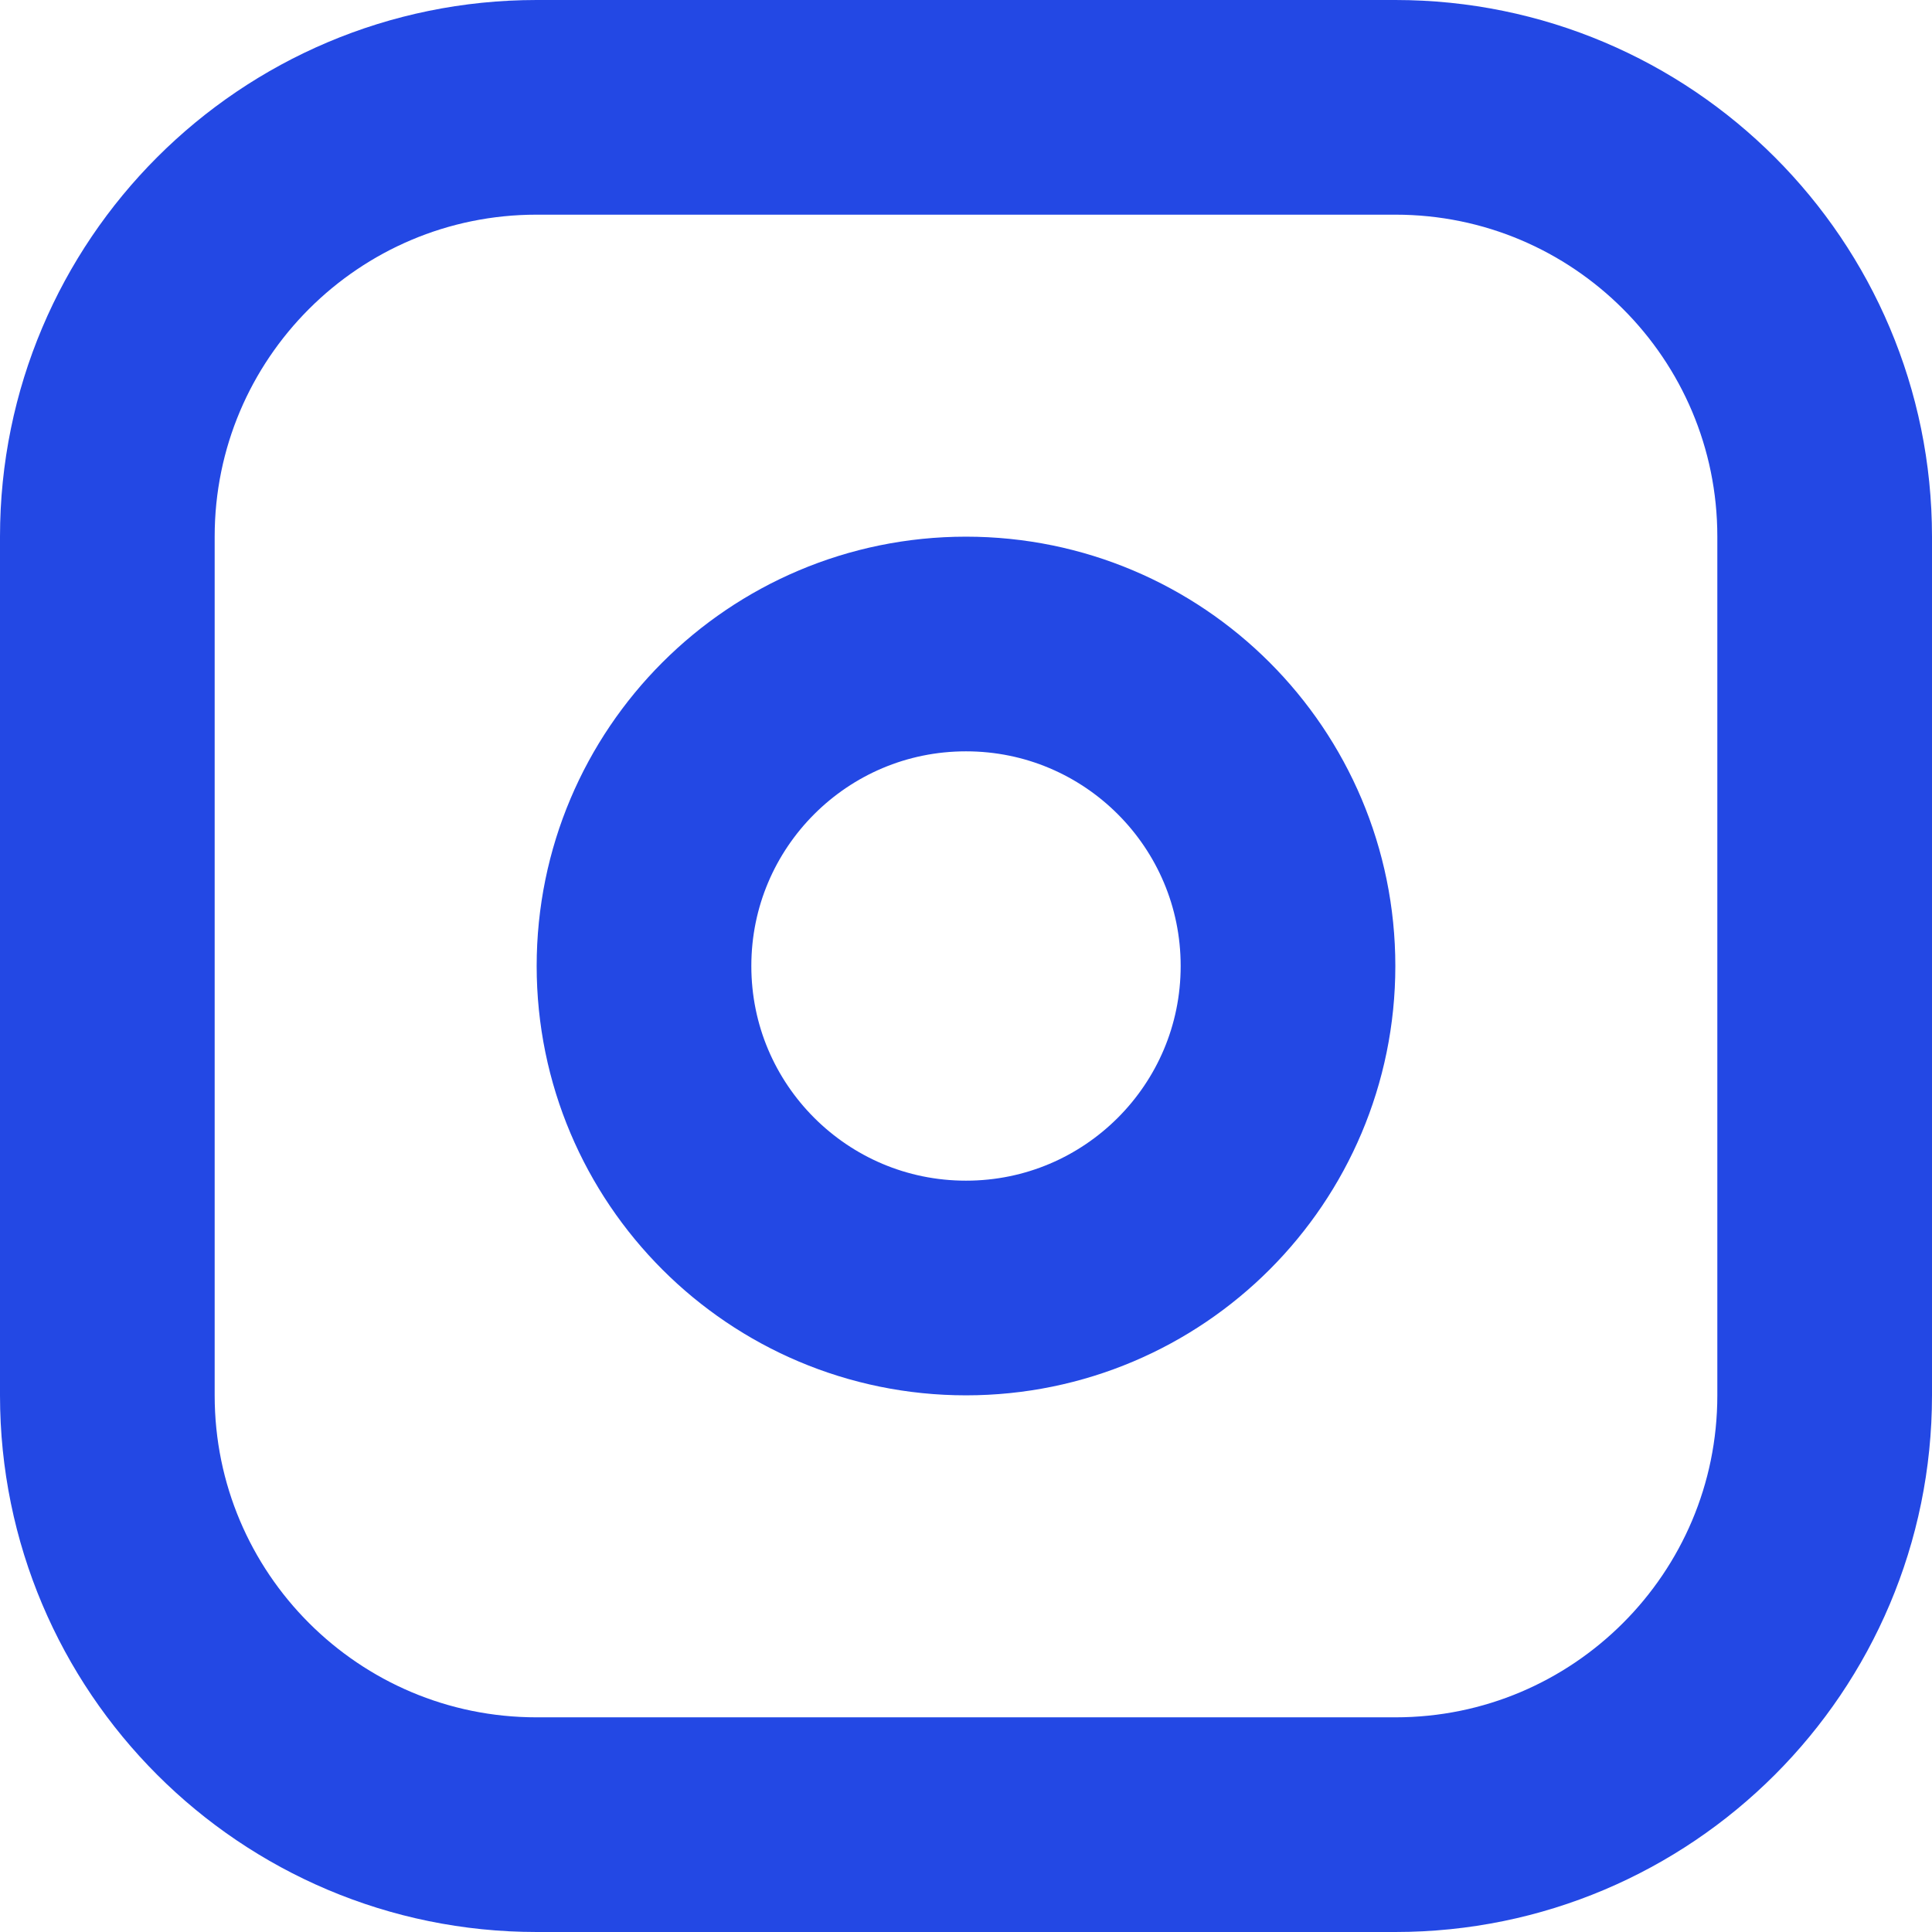
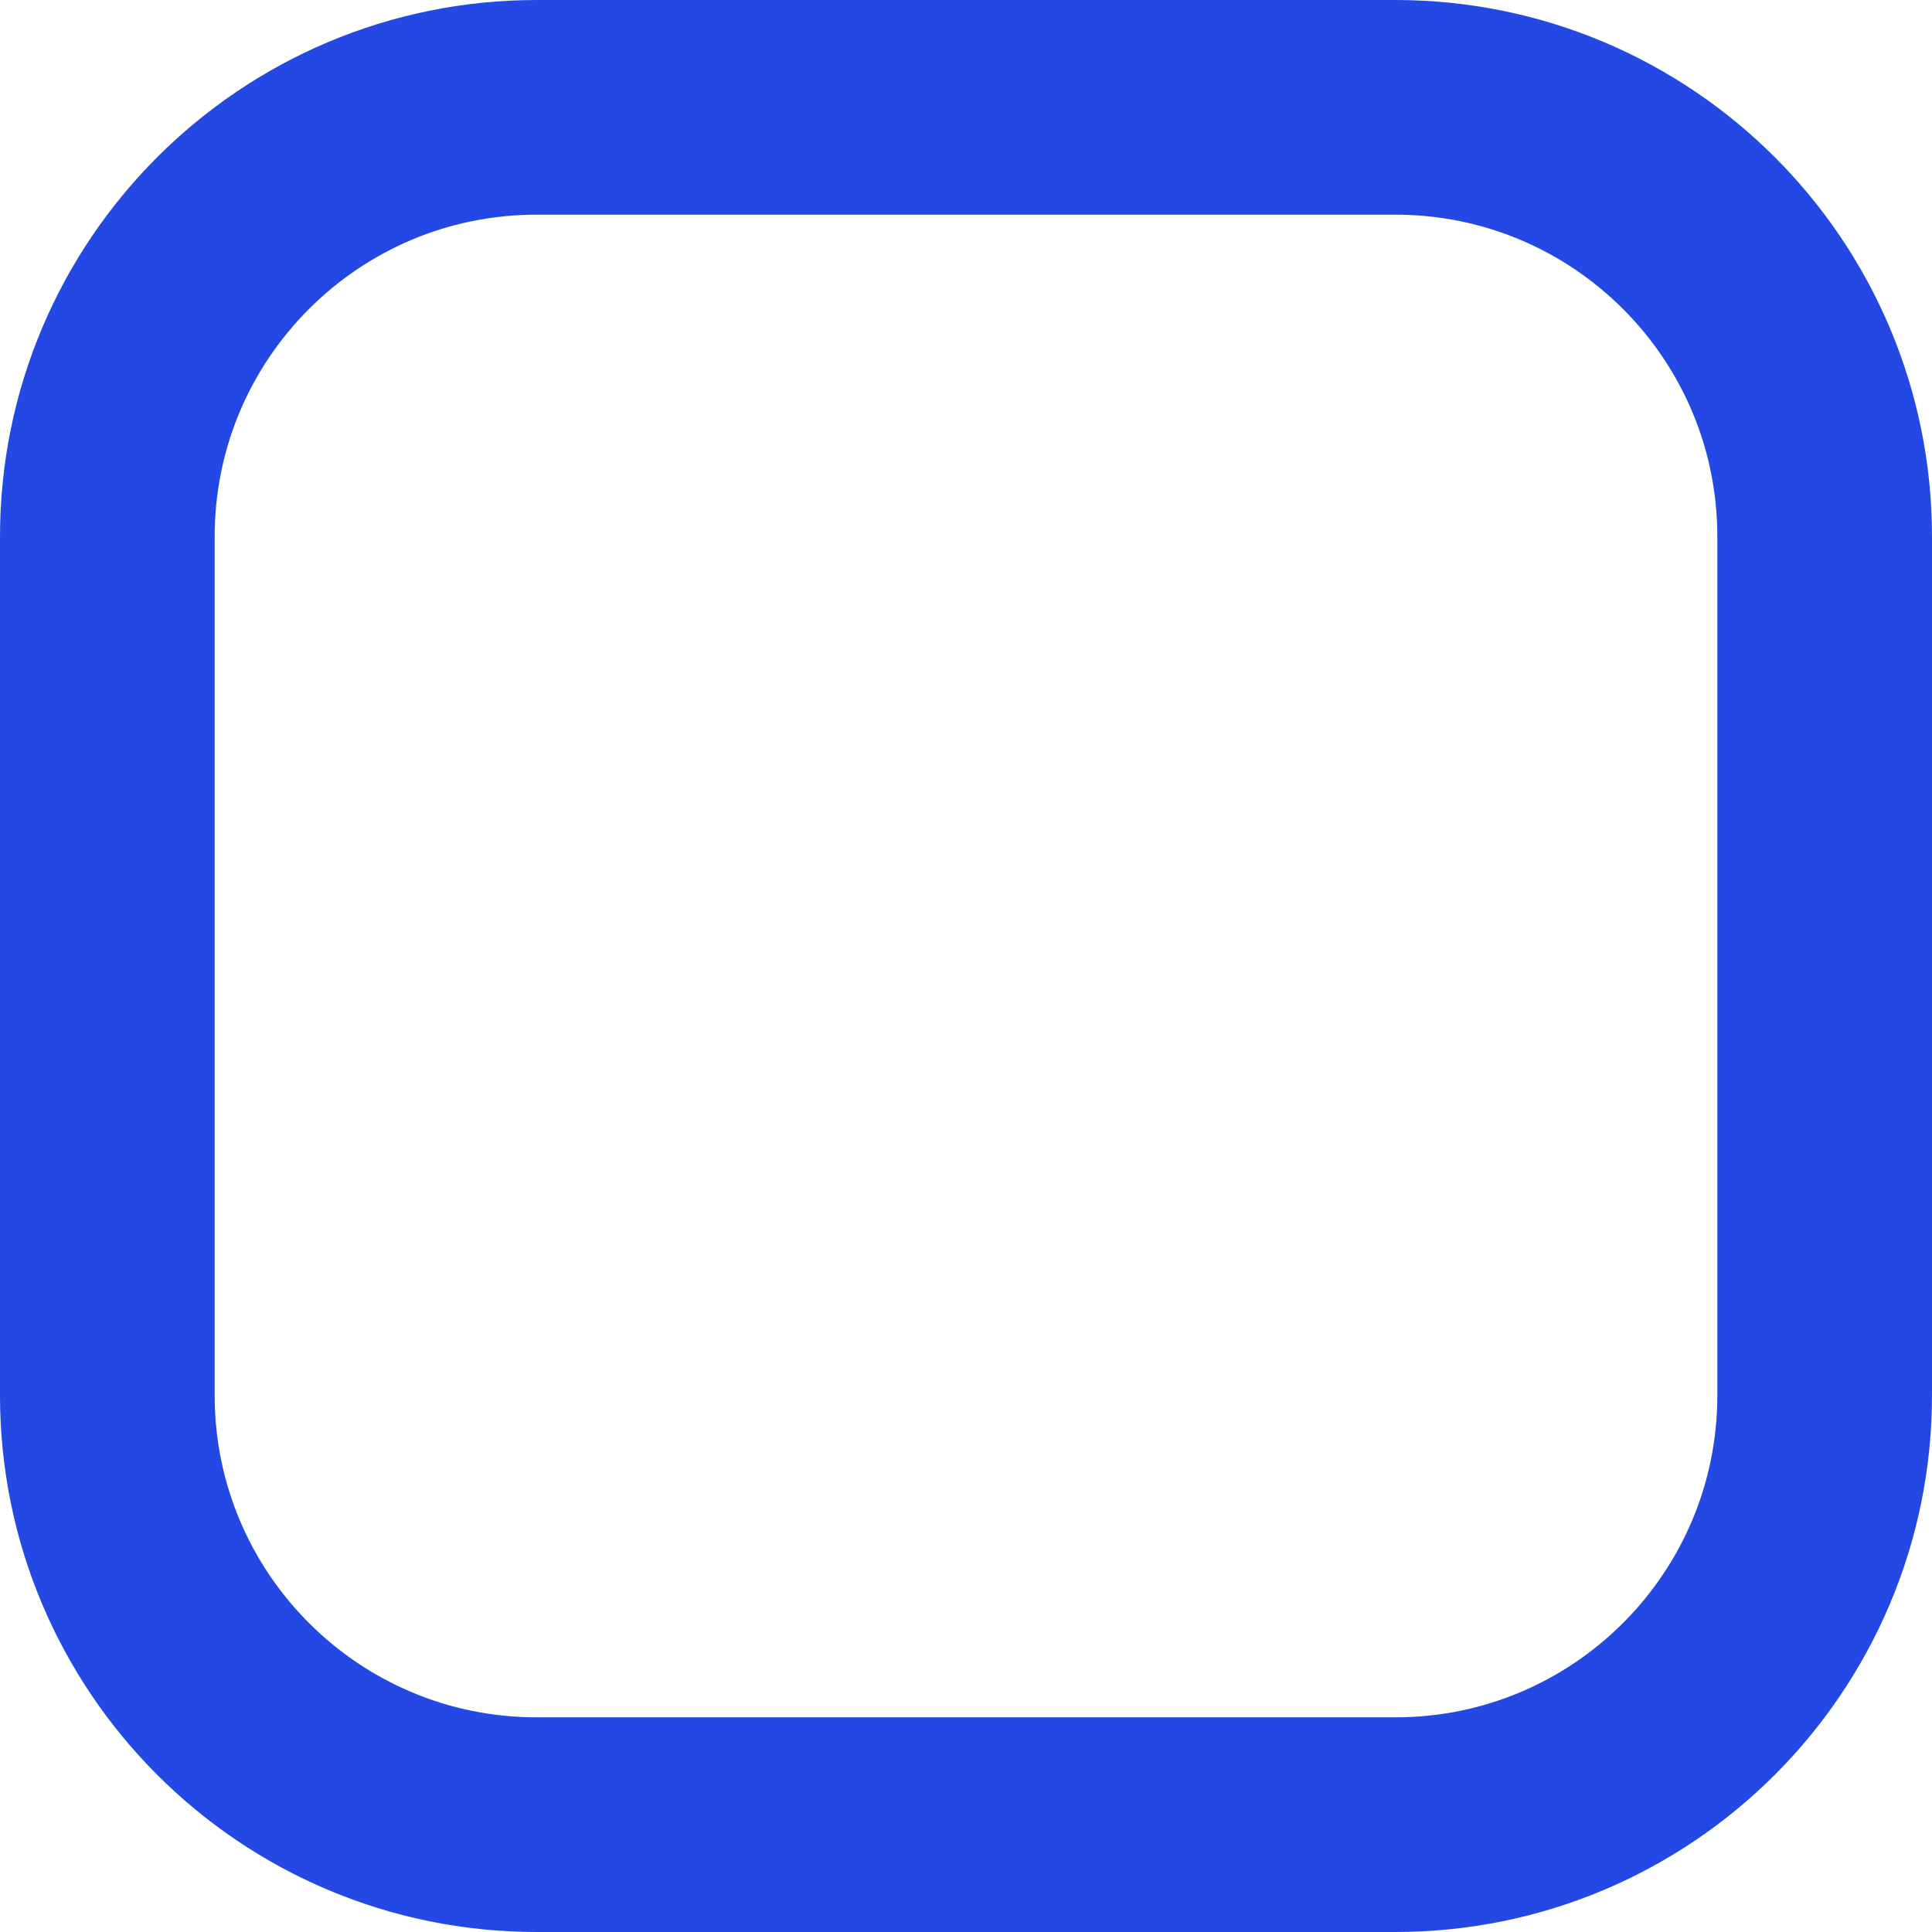
<svg xmlns="http://www.w3.org/2000/svg" width="18" height="18" viewBox="0 0 18 18" fill="none">
  <path d="M13 1H5C2.791 1 1 2.791 1 5V13C1 15.209 2.791 17 5 17H13C15.209 17 17 15.209 17 13V5C17 2.791 15.209 1 13 1Z" stroke="#2348E4" stroke-width="2" stroke-linecap="round" stroke-linejoin="round" />
-   <path d="M9 12C10.657 12 12 10.657 12 9C12 7.343 10.657 6 9 6C7.343 6 6 7.343 6 9C6 10.657 7.343 12 9 12Z" stroke="#2348E4" stroke-width="2" stroke-linecap="round" stroke-linejoin="round" />
</svg>